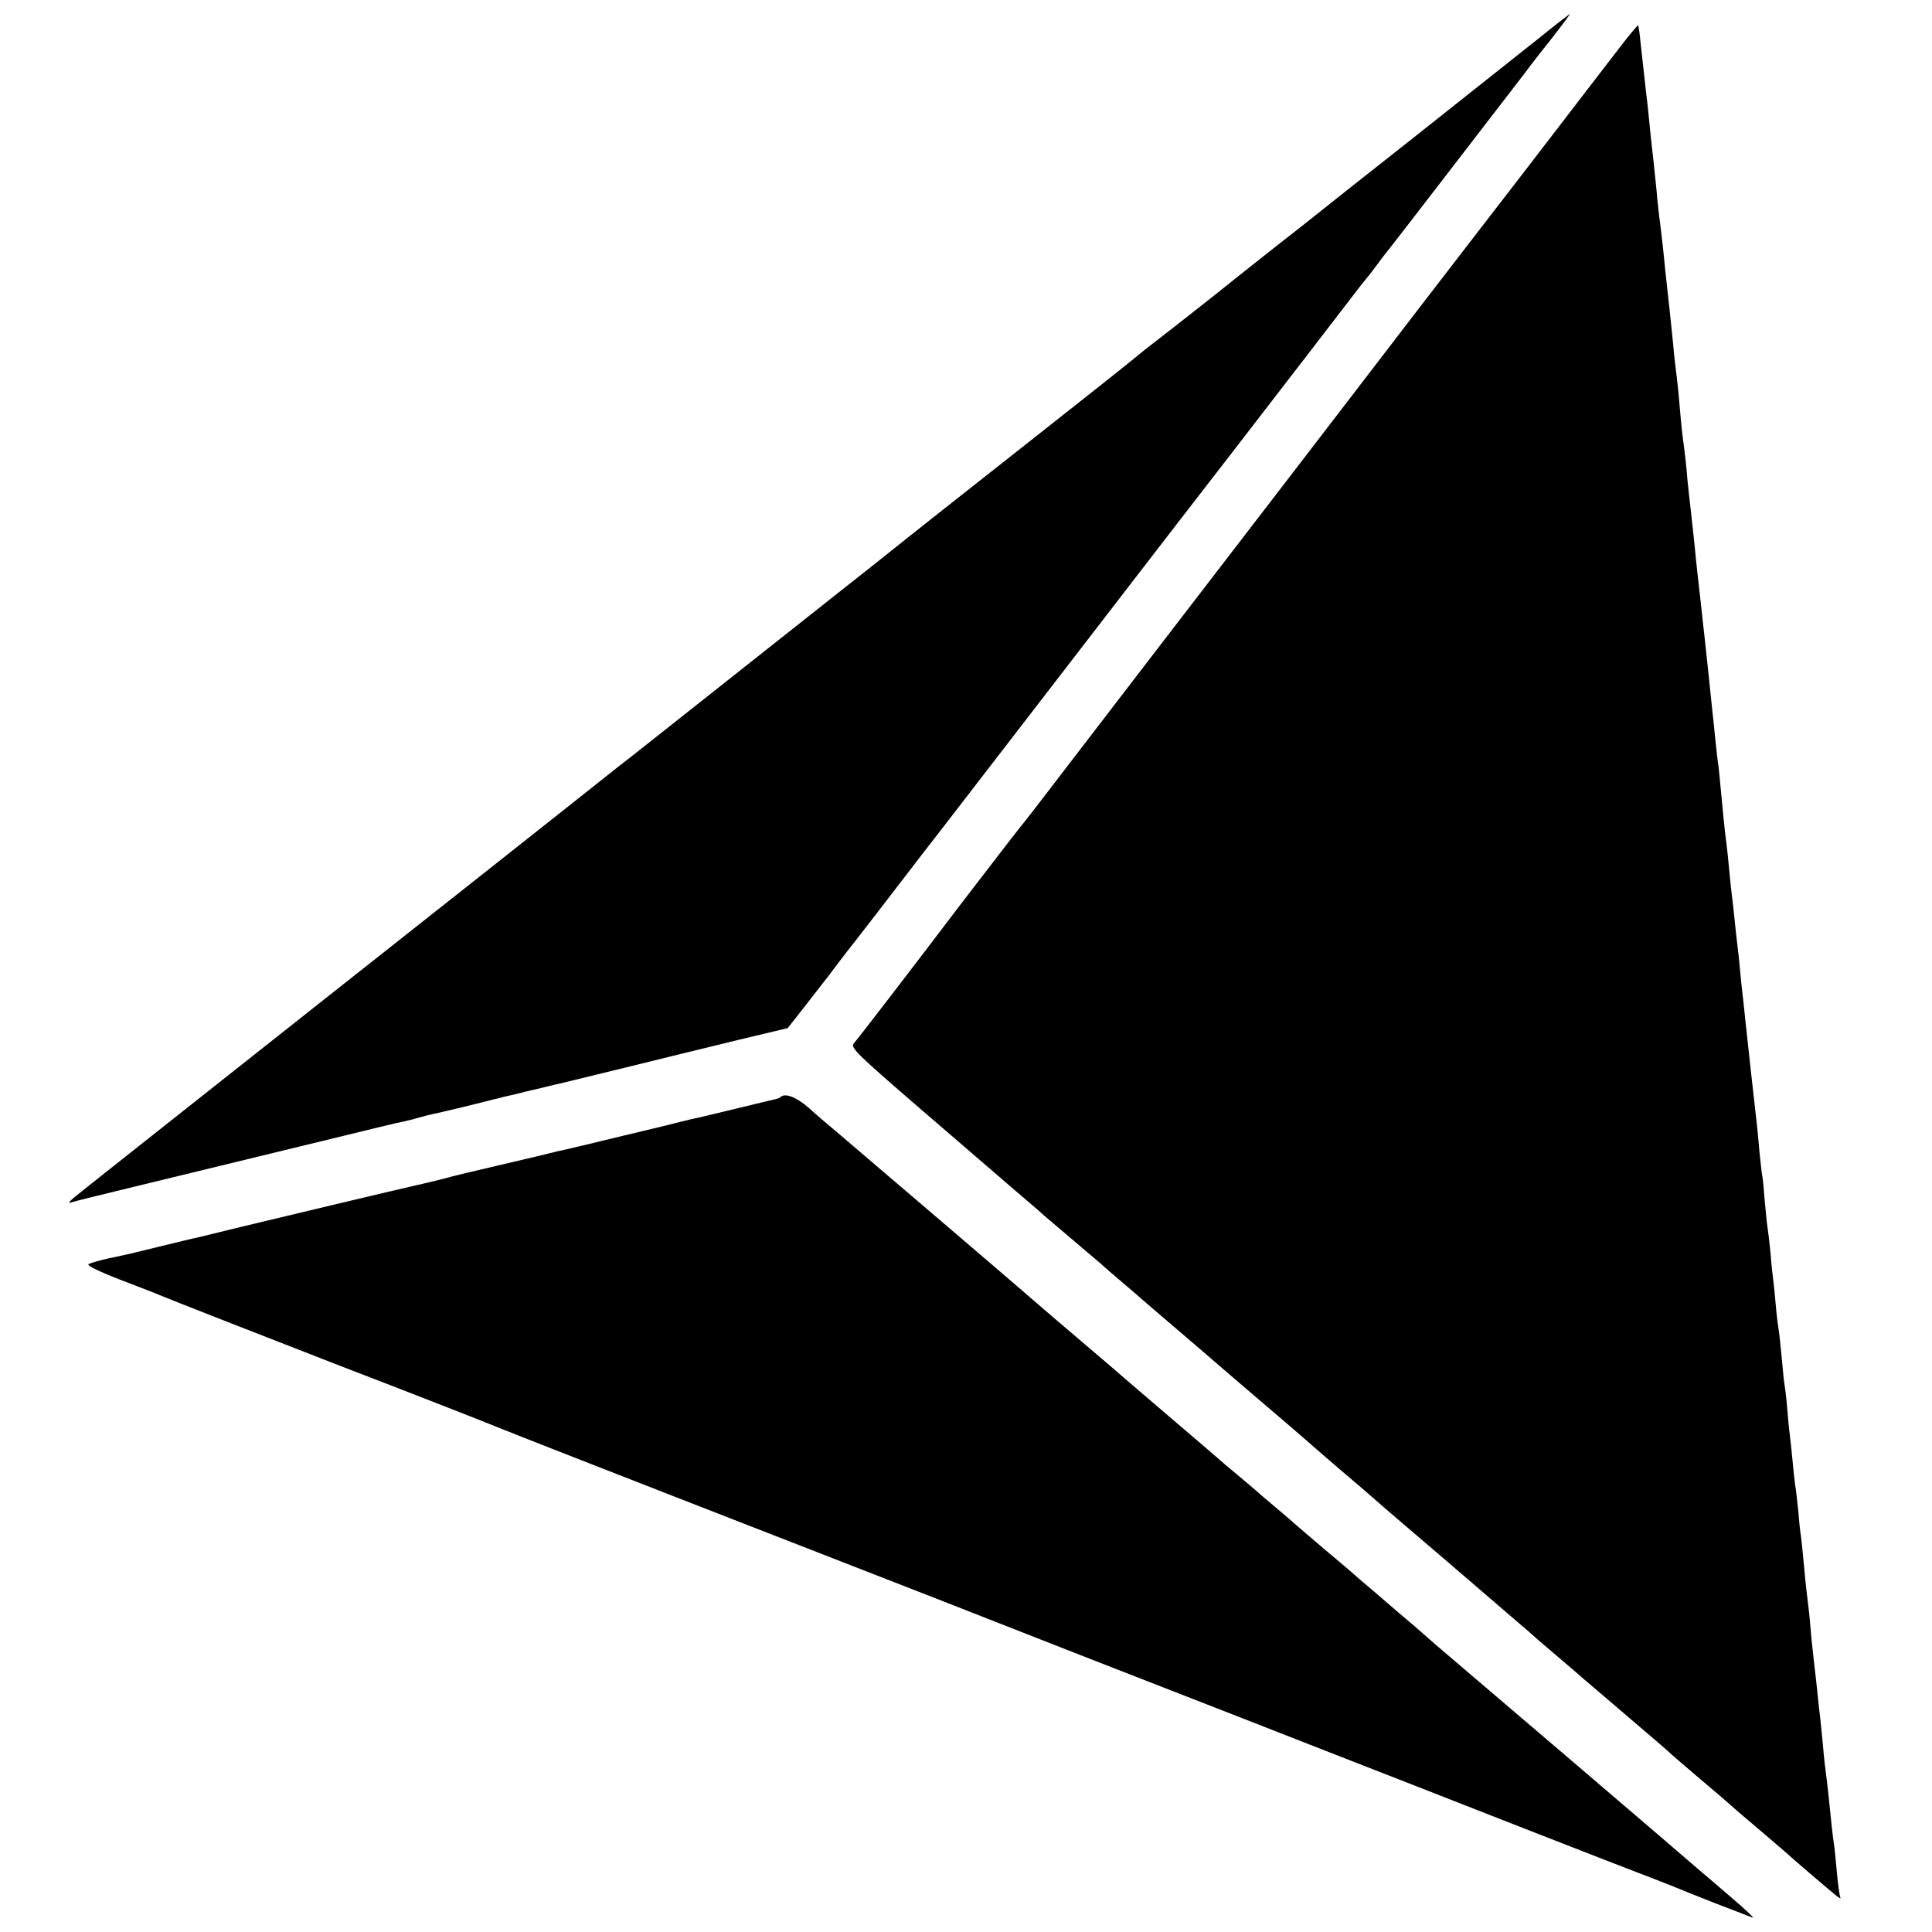
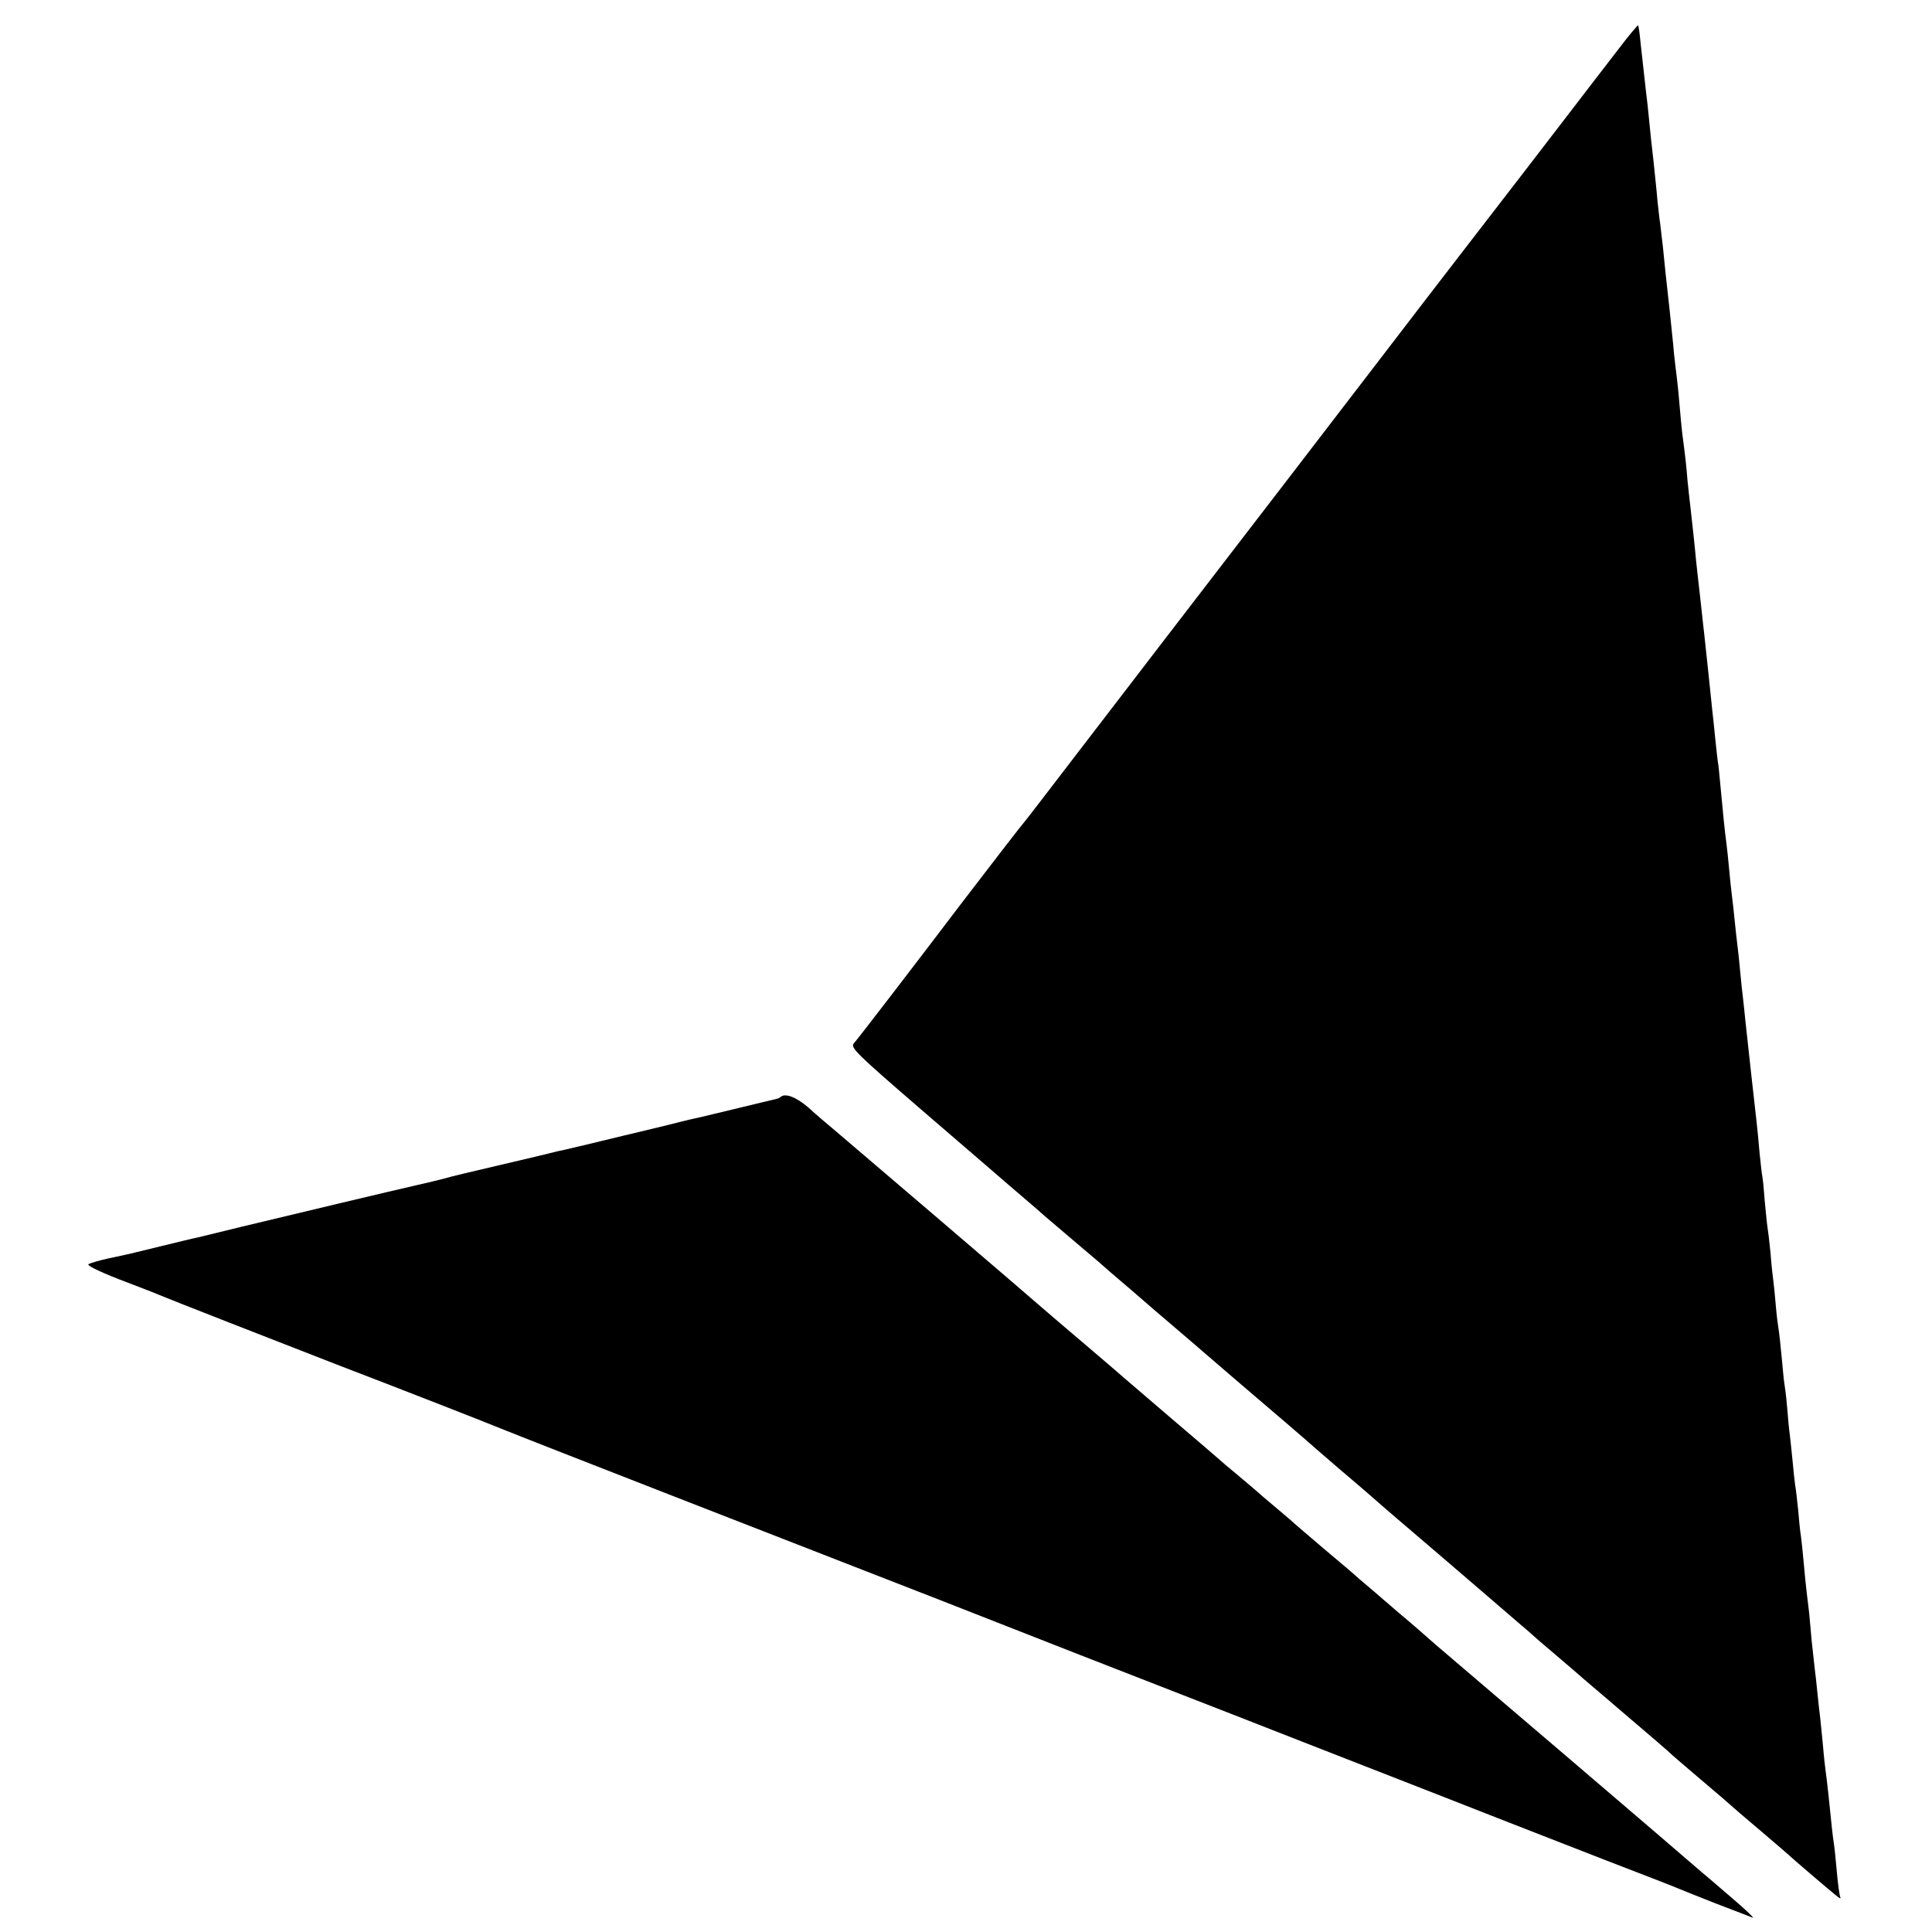
<svg xmlns="http://www.w3.org/2000/svg" version="1.0" width="700pt" height="700pt" viewBox="0 0 700 700" preserveAspectRatio="xMidYMid meet">
  <g transform="translate(0,700) scale(0.1,-0.1)" fill="#000000" stroke="none">
-     <path d="M5570 6857 c-64 -51 -266 -211 -450 -357 -184 -145 -342 -270 -350 -277 -8 -7 -76 -60 -150 -118 -74 -59 -151 -119 -170 -135 -42 -34 -234 -185 -280 -220 -18 -14 -41 -32 -50 -40 -37 -30 -62 -51 -435 -345 -209 -165 -387 -305 -395 -312 -28 -23 -236 -188 -271 -215 -18 -15 -194 -153 -389 -308 -195 -154 -368 -292 -385 -304 -28 -23 -951 -753 -1135 -898 -47 -37 -254 -201 -460 -364 -206 -163 -382 -302 -390 -310 -13 -13 -13 -14 0 -10 8 3 109 28 225 56 238 58 390 95 720 175 127 31 241 59 255 61 14 3 39 9 55 14 17 5 41 11 55 14 21 4 138 32 220 53 14 3 30 7 35 9 6 1 42 9 80 19 39 9 78 18 88 21 9 2 25 6 35 8 9 2 118 29 242 59 124 31 306 75 404 99 l180 43 59 75 c32 41 64 82 70 90 7 8 26 33 42 55 17 22 35 46 42 55 12 14 190 245 232 300 10 14 61 79 112 145 51 66 219 284 374 485 155 201 458 595 675 875 217 281 414 537 439 570 25 33 48 62 51 65 3 3 19 23 35 45 16 22 35 47 42 55 12 14 385 499 496 643 28 38 57 74 62 81 23 27 106 136 103 135 -2 0 -55 -41 -118 -92z" />
    <path d="M5864 6822 c-38 -49 -80 -104 -94 -122 -14 -18 -124 -162 -245 -319 -121 -157 -349 -452 -505 -656 -156 -203 -305 -397 -330 -430 -152 -197 -863 -1123 -914 -1190 -34 -44 -63 -82 -66 -85 -5 -5 -92 -117 -232 -300 -169 -223 -372 -487 -385 -501 -12 -15 13 -39 234 -230 136 -117 266 -229 288 -248 23 -20 67 -58 100 -86 32 -27 63 -54 69 -60 11 -9 93 -79 160 -136 16 -13 34 -29 40 -34 6 -6 58 -51 116 -100 57 -50 116 -100 130 -112 14 -12 129 -110 255 -219 127 -108 255 -218 285 -245 73 -63 96 -83 154 -132 27 -23 54 -47 60 -52 6 -6 124 -107 261 -224 138 -118 268 -231 291 -250 22 -20 53 -47 70 -61 16 -14 77 -65 134 -115 58 -49 116 -99 130 -111 105 -89 186 -159 190 -164 3 -3 50 -43 105 -90 55 -46 102 -87 105 -90 3 -3 50 -44 105 -90 55 -47 102 -87 105 -90 6 -7 149 -129 174 -149 11 -9 17 -11 14 -6 -3 6 -9 48 -13 95 -4 47 -9 93 -11 104 -3 17 -8 62 -20 181 -3 28 -7 61 -9 75 -2 14 -7 57 -10 95 -4 39 -8 84 -10 100 -2 17 -7 57 -10 90 -3 33 -8 74 -10 90 -2 17 -7 62 -11 100 -3 39 -8 84 -9 100 -2 17 -6 50 -9 75 -3 25 -8 74 -11 110 -3 36 -8 79 -10 95 -3 17 -7 59 -10 95 -4 36 -8 76 -11 90 -2 14 -6 52 -9 85 -3 33 -8 76 -10 95 -3 19 -7 65 -10 102 -3 37 -8 75 -10 86 -2 10 -6 55 -10 98 -4 43 -9 88 -11 99 -2 11 -7 49 -10 85 -3 36 -7 76 -9 90 -2 14 -7 58 -10 99 -4 41 -9 83 -11 94 -2 11 -6 54 -10 95 -3 42 -7 83 -9 91 -2 9 -6 48 -10 86 -3 39 -8 86 -10 105 -6 50 -34 304 -41 370 -3 30 -7 69 -9 85 -2 17 -7 59 -10 95 -3 36 -8 79 -10 95 -2 17 -7 57 -10 90 -3 33 -8 74 -10 90 -2 17 -7 59 -10 95 -3 36 -8 79 -10 95 -5 35 -13 114 -21 202 -3 35 -7 71 -8 80 -2 10 -7 52 -11 93 -4 41 -9 89 -11 105 -2 17 -8 77 -14 135 -6 58 -13 121 -15 140 -2 19 -7 60 -10 90 -3 30 -8 71 -10 90 -2 19 -7 60 -10 90 -5 56 -11 108 -20 190 -3 25 -8 70 -11 100 -4 52 -8 87 -19 170 -2 19 -7 67 -10 105 -3 39 -8 84 -10 100 -2 17 -7 55 -10 85 -2 30 -10 98 -15 150 -14 124 -19 174 -25 235 -3 28 -8 66 -10 85 -3 19 -7 58 -10 85 -2 28 -9 91 -14 140 -6 50 -13 117 -16 150 -3 33 -8 78 -11 100 -6 55 -12 109 -20 180 -3 33 -7 61 -9 63 -1 2 -34 -37 -71 -86z" />
    <path d="M2828 3025 c-3 -3 -14 -7 -25 -9 -11 -3 -69 -16 -129 -31 -60 -15 -118 -28 -129 -31 -11 -2 -67 -15 -125 -30 -58 -14 -112 -27 -120 -29 -8 -2 -64 -15 -125 -30 -60 -15 -119 -28 -130 -31 -11 -2 -38 -8 -60 -14 -22 -5 -107 -26 -190 -45 -82 -19 -166 -39 -185 -45 -19 -5 -64 -16 -100 -24 -84 -19 -453 -107 -640 -152 -80 -20 -152 -37 -160 -39 -8 -1 -67 -16 -130 -31 -63 -15 -117 -29 -120 -29 -3 -1 -32 -7 -65 -14 -33 -7 -66 -17 -74 -21 -8 -4 31 -24 110 -55 68 -26 133 -51 144 -56 22 -10 434 -171 640 -251 289 -111 544 -211 610 -238 39 -16 315 -124 615 -241 300 -117 732 -285 960 -374 228 -90 458 -179 510 -200 388 -151 516 -201 590 -230 132 -52 348 -136 550 -215 102 -40 259 -101 350 -137 91 -36 275 -107 410 -160 135 -52 254 -98 265 -103 11 -5 74 -30 140 -56 66 -25 127 -49 135 -52 8 -3 -23 27 -70 67 -47 40 -96 83 -110 94 -80 70 -875 749 -925 791 -33 28 -62 53 -65 56 -3 3 -54 48 -115 99 -60 52 -123 106 -140 120 -16 15 -75 65 -130 111 -55 47 -102 87 -105 90 -3 3 -34 30 -70 60 -36 30 -67 57 -70 60 -3 3 -32 27 -65 55 -33 27 -62 52 -65 55 -3 3 -81 70 -175 150 -93 80 -172 147 -175 150 -3 3 -66 57 -140 120 -74 63 -148 126 -165 141 -38 34 -664 569 -735 629 -30 25 -76 64 -102 88 -43 37 -84 53 -100 37z" />
  </g>
</svg>